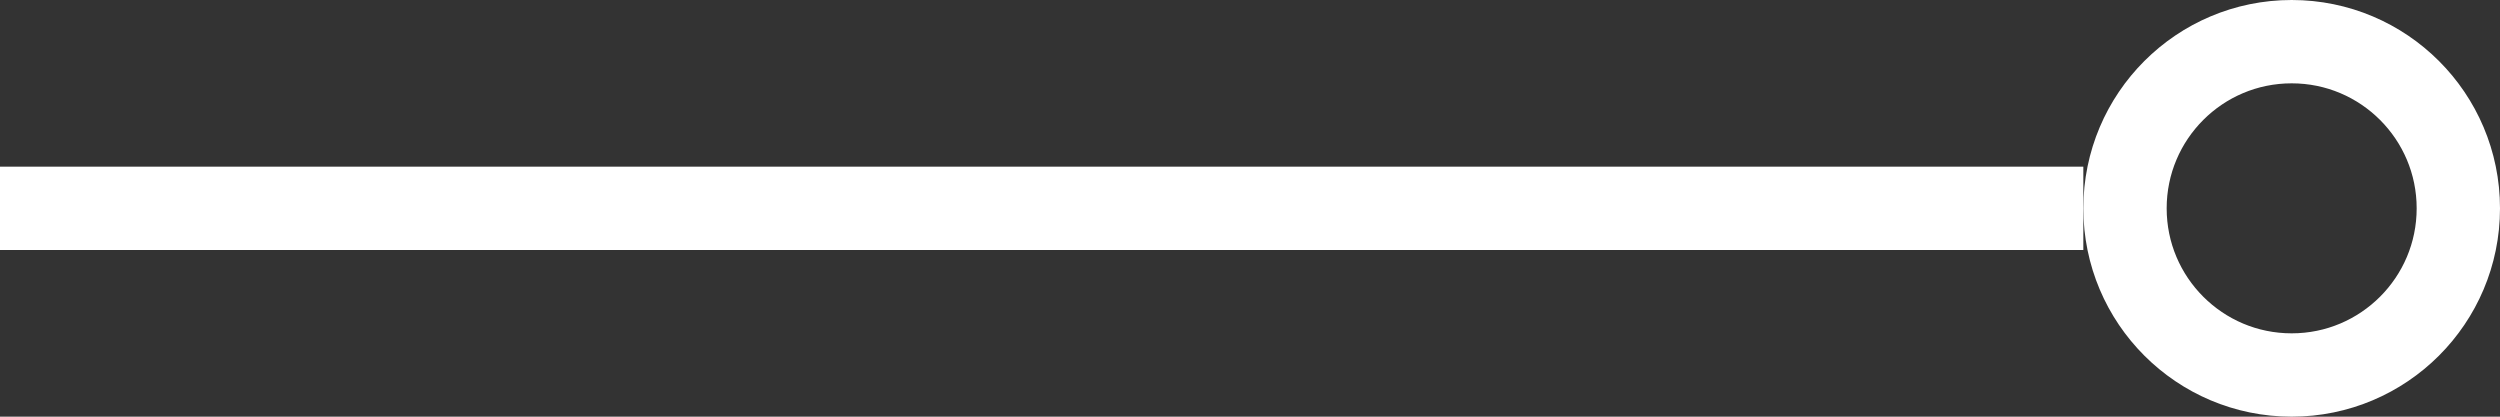
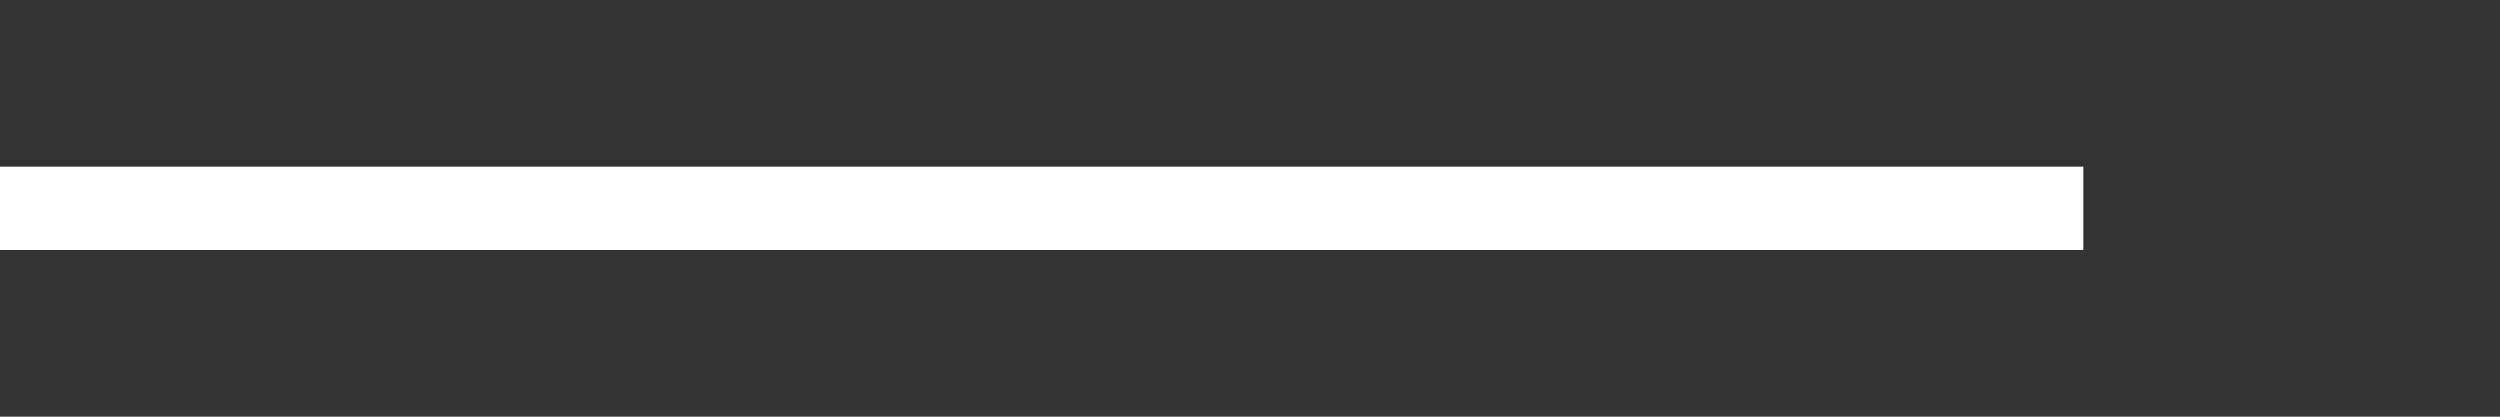
<svg xmlns="http://www.w3.org/2000/svg" width="60" height="10" viewBox="0 0 60 10">
  <rect x="0" y="0" width="60" height="10" fill="#333333" stroke="none" />
  <g id="Group_44" data-name="Group 44" transform="translate(-721 -1556)">
    <g id="Ellipse_7" data-name="Ellipse 7" transform="translate(781 1566) rotate(180)" fill="none" stroke="#fff" stroke-width="2">
      <circle cx="5" cy="5" r="5" stroke="none" />
-       <circle cx="5" cy="5" r="4" fill="none" />
    </g>
    <line id="Line_32" data-name="Line 32" x1="50" transform="translate(721 1561)" fill="none" stroke="#fff" stroke-width="2" />
  </g>
</svg>